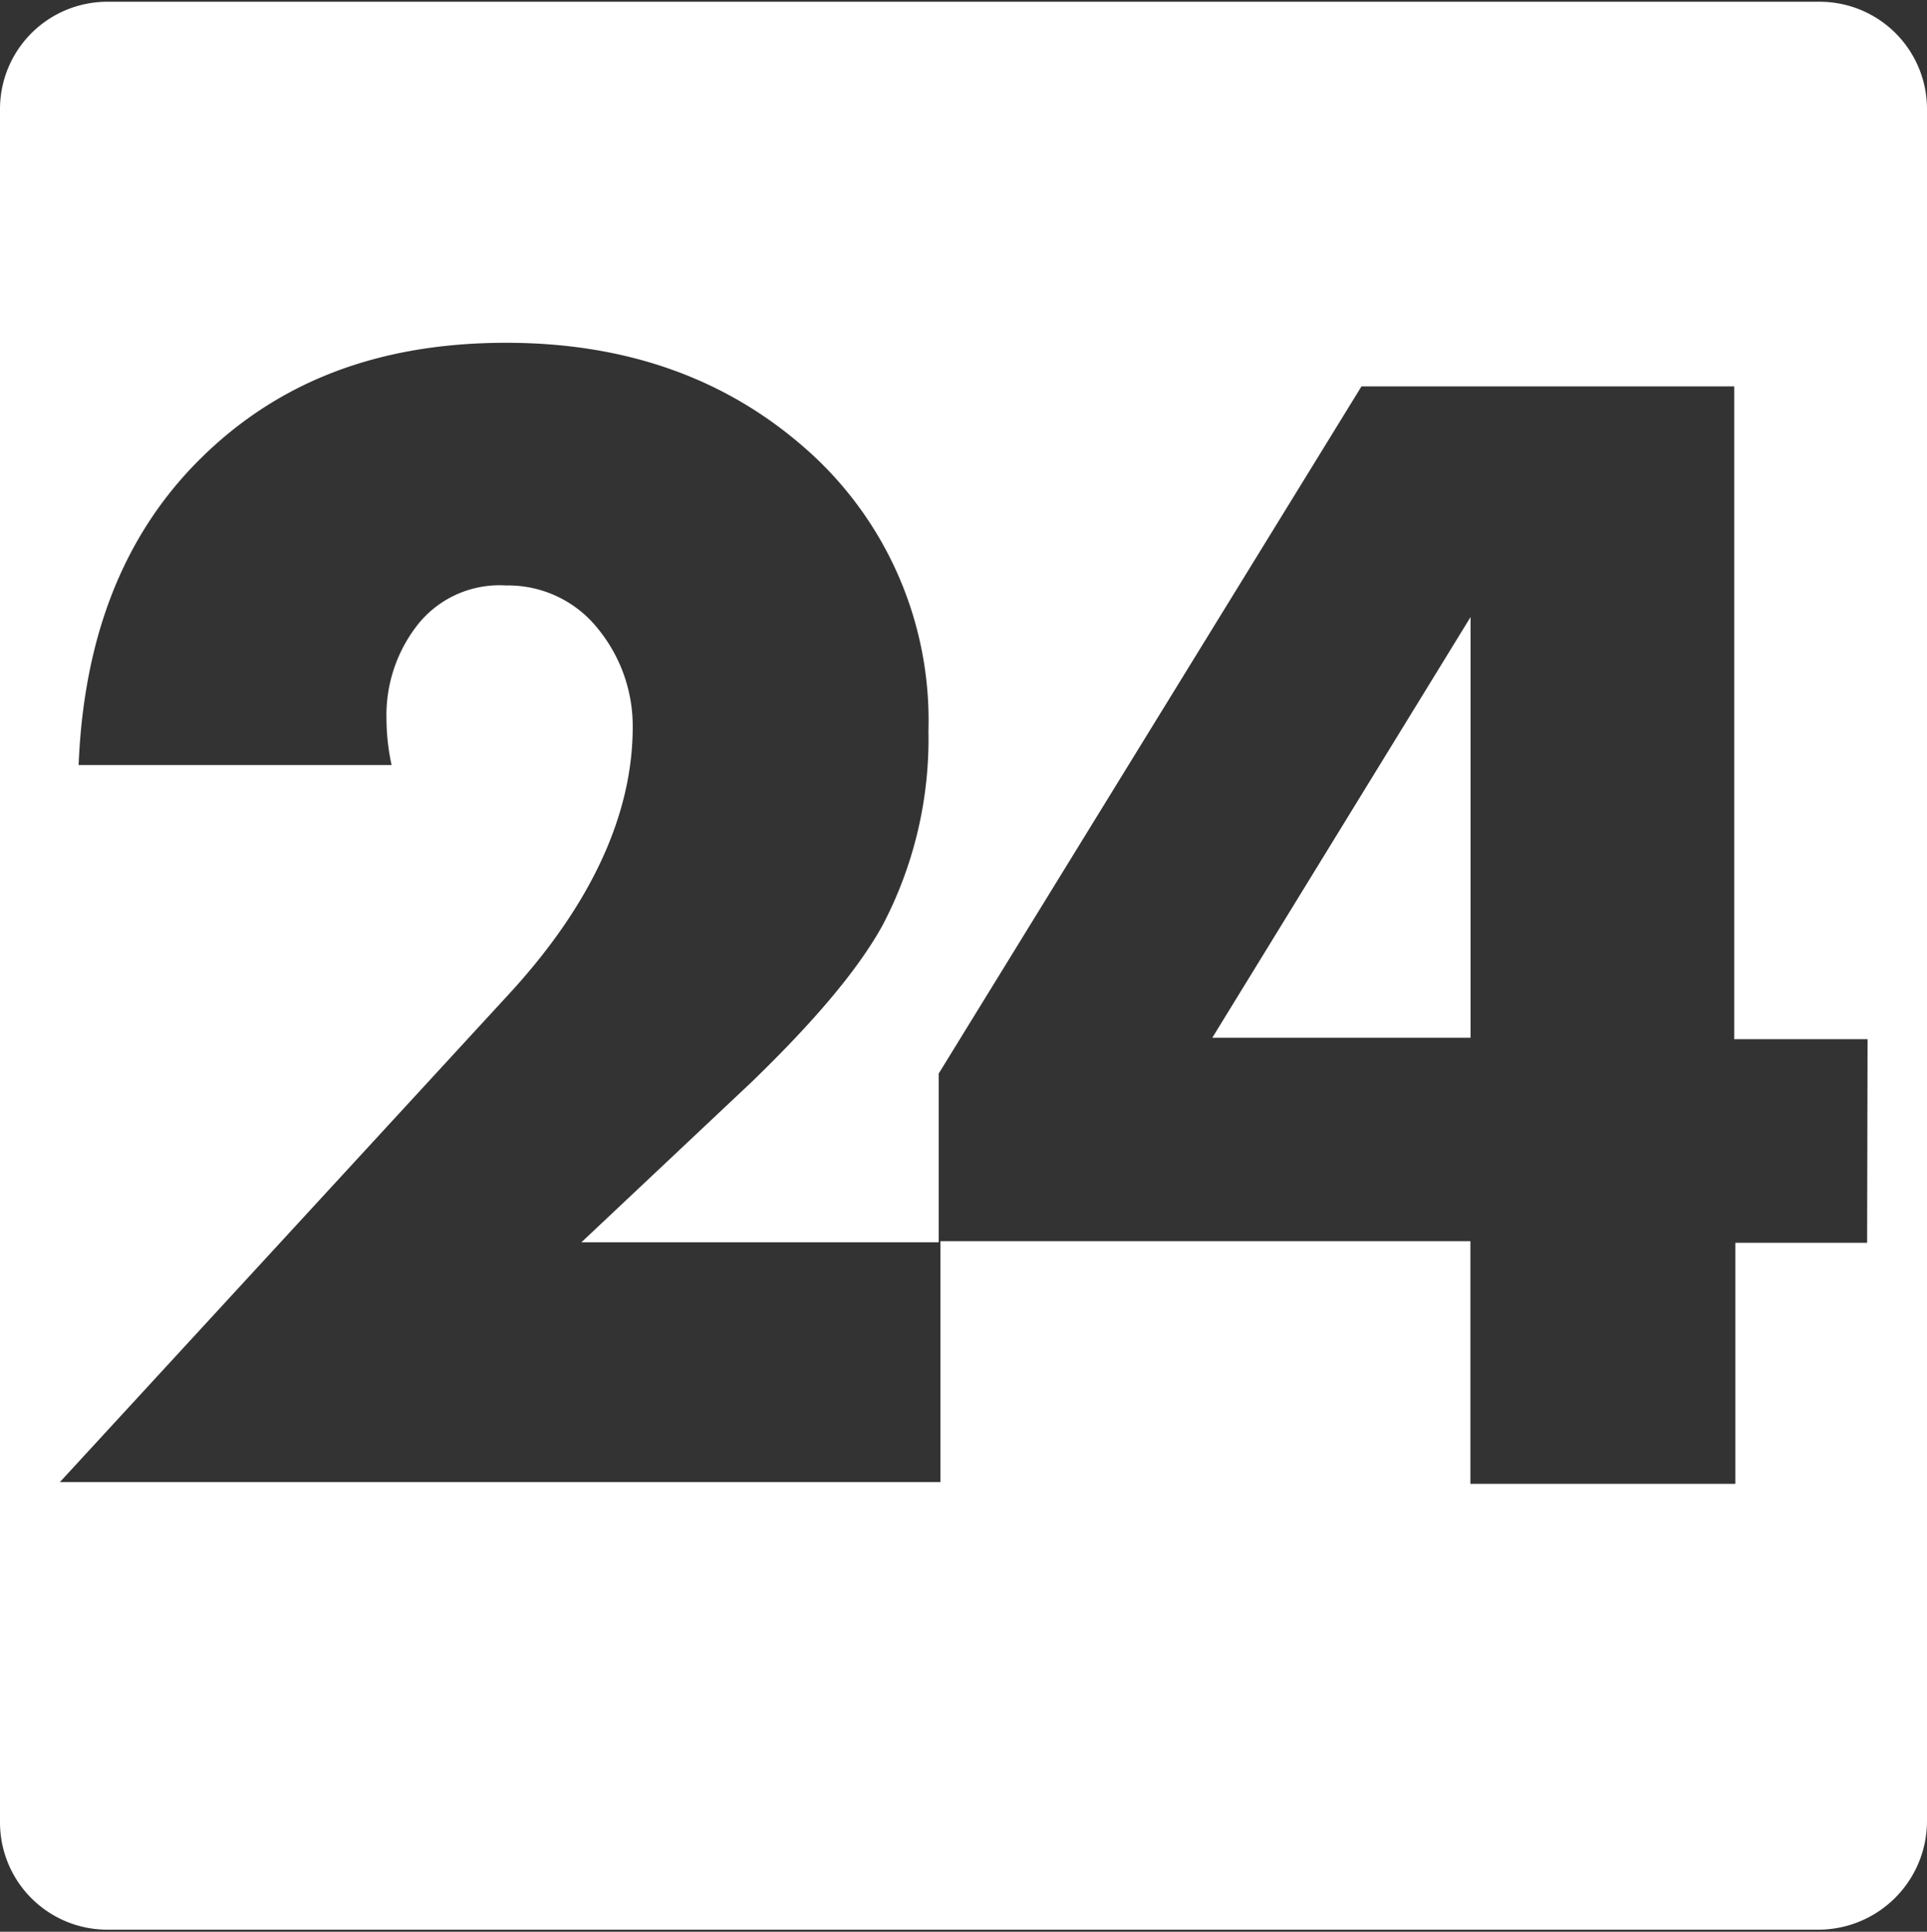
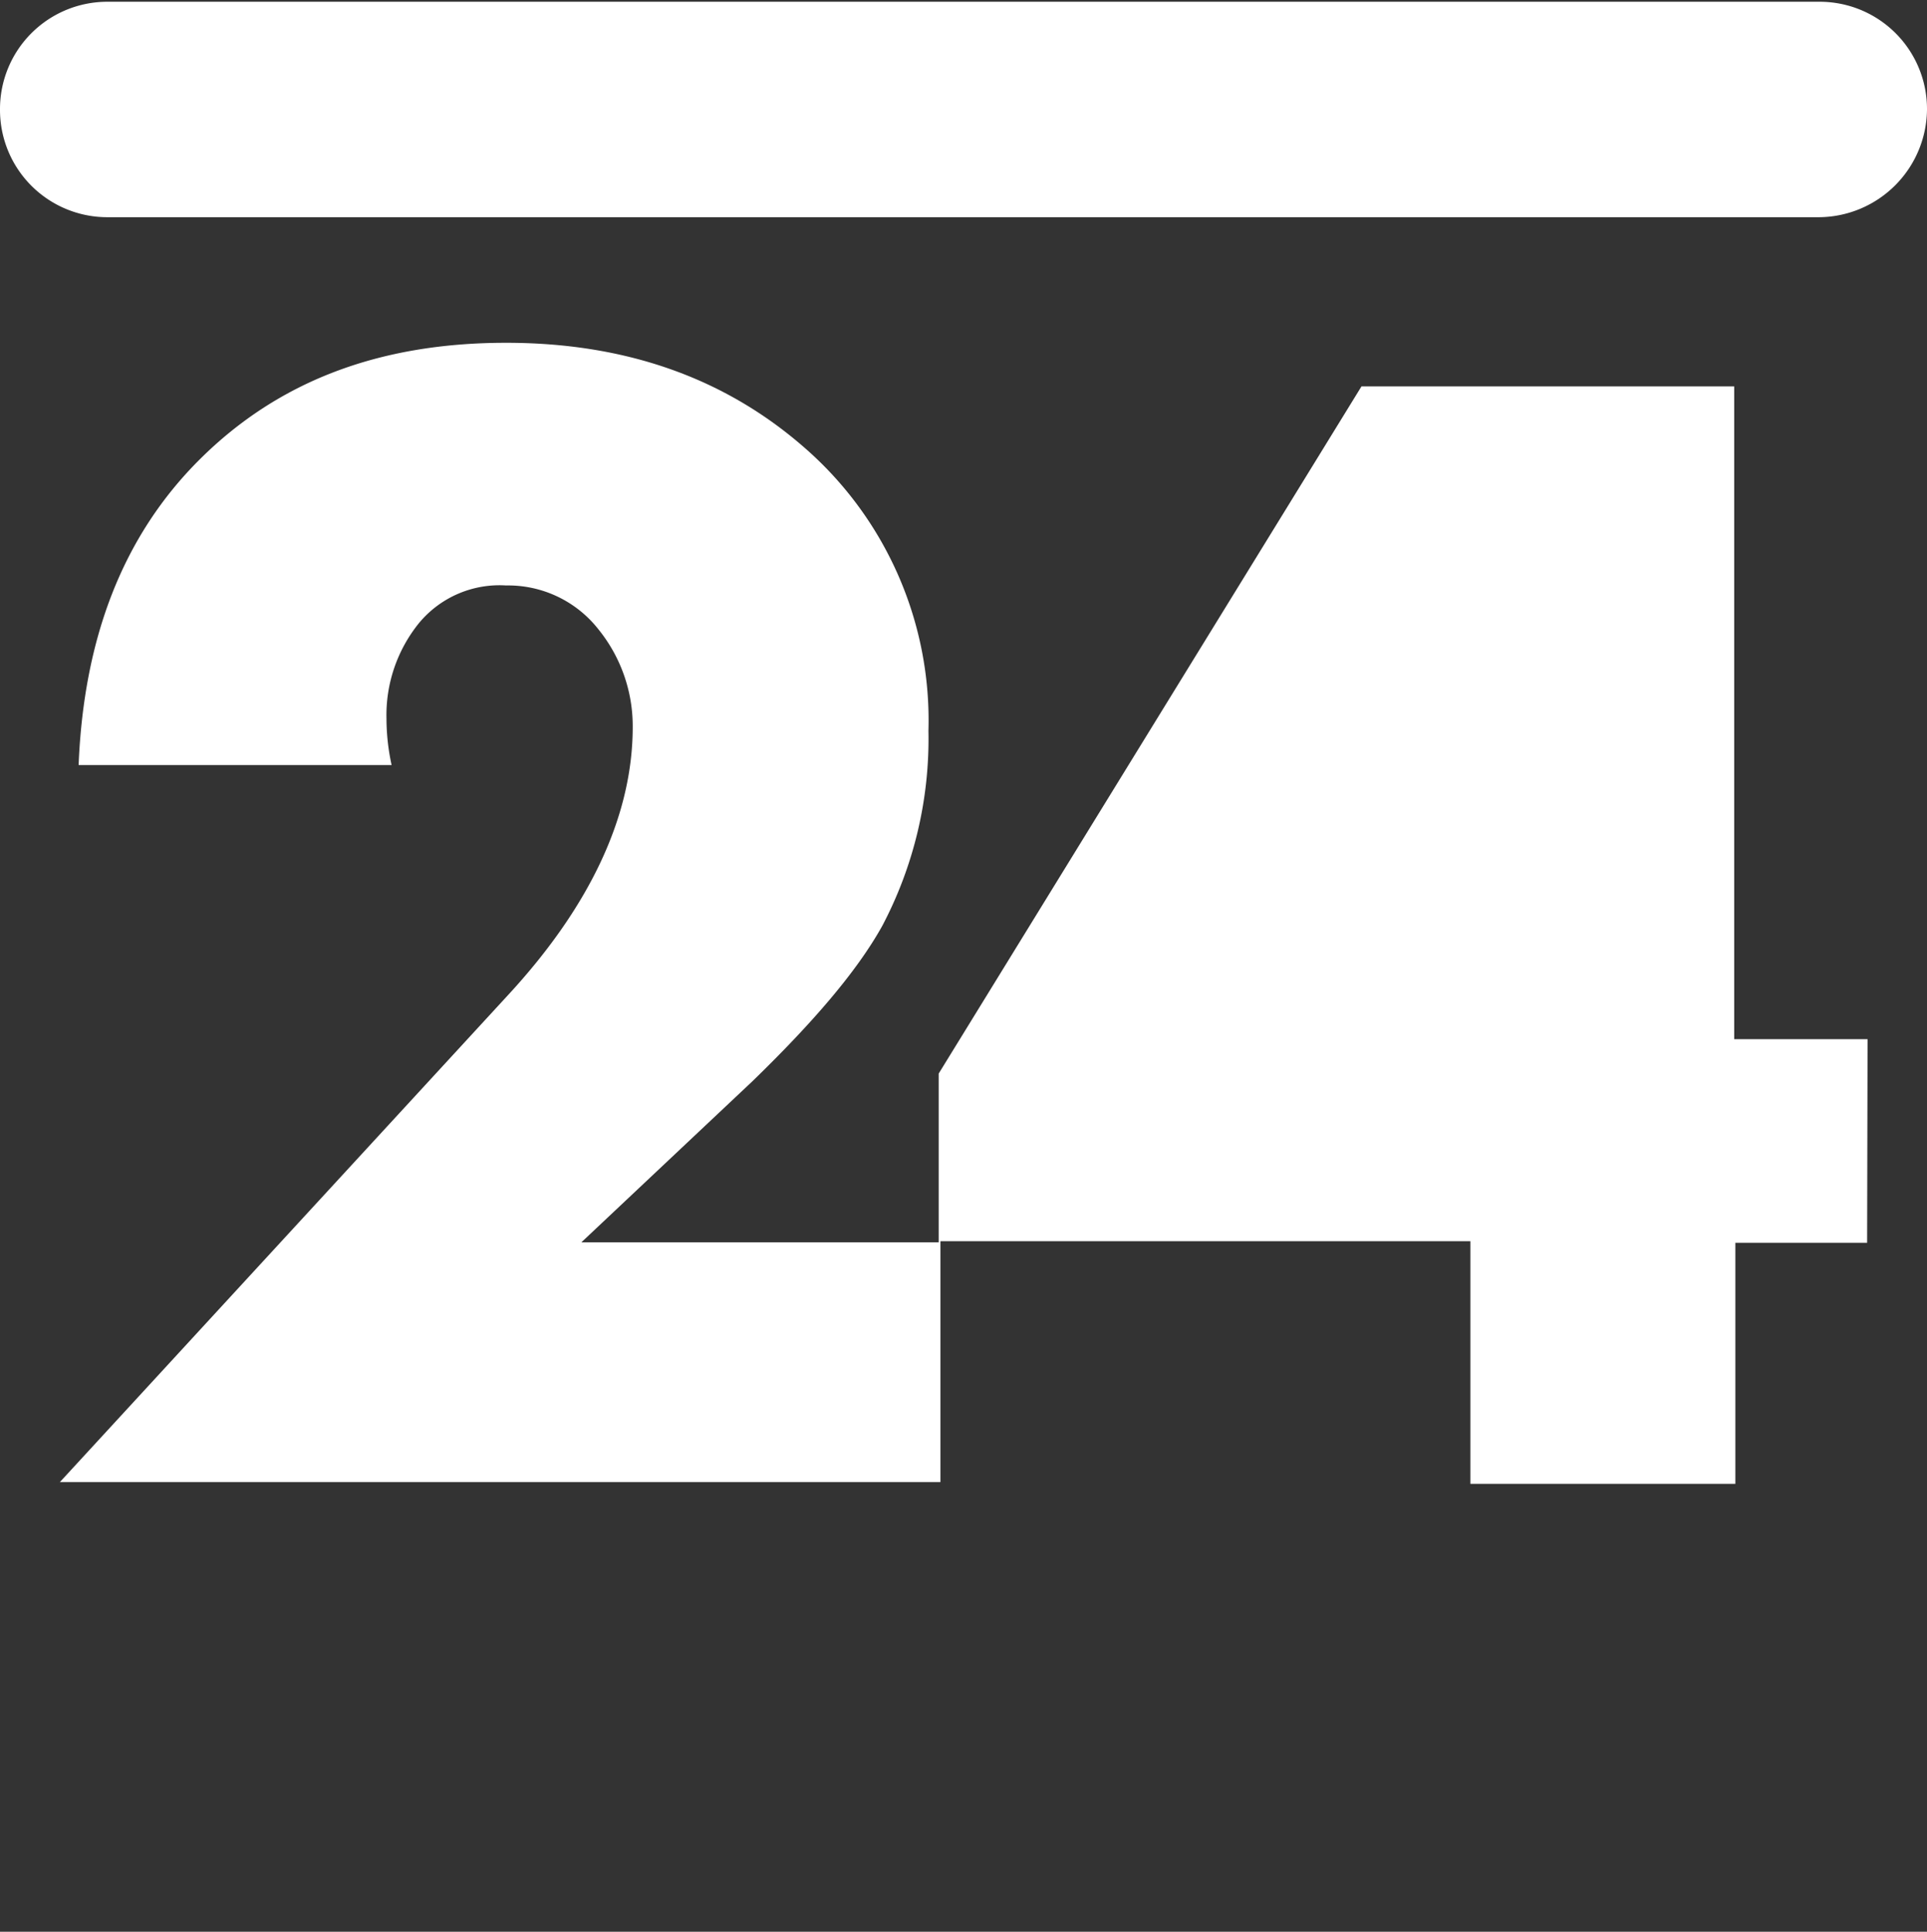
<svg xmlns="http://www.w3.org/2000/svg" viewBox="0 0 131.63 131.98">
  <rect x="0" y="0" width="131.63" height="131.98" fill="#333333" stroke="none" />
  <title>24-white</title>
-   <polygon points="100.45 70.9 100.45 42.16 82.81 70.9 100.45 70.9" style="fill:#fff" />
-   <path d="M124.27.12H7.36A7.33,7.33,0,0,0,0,7.48v117a7.33,7.33,0,0,0,7.36,7.36H124.27a7.43,7.43,0,0,0,7.36-7.48V7.48A7.33,7.33,0,0,0,124.27.12Zm3.27,84.79h-9v16.47h-18.1V84.8H64.24v16.46H4.09L34.69,68c5.72-6.19,8.53-12.38,8.53-18.34A10.52,10.52,0,0,0,40.88,43a7.84,7.84,0,0,0-6.31-3,7.14,7.14,0,0,0-5.95,2.57,10,10,0,0,0-2.22,6.55,14.89,14.89,0,0,0,.35,3.15H5.37c.35-8.64,3-15.65,8.3-20.91s12.14-7.94,20.9-7.94c8.06,0,14.84,2.34,20.33,7.12a24.7,24.7,0,0,1,8.52,19.39,27.4,27.4,0,0,1-3.15,13.32c-1.75,3.15-4.79,6.66-8.88,10.63l-11.68,11H64.12V73.35L93,26.4h25.46V71h9.11Z" style="fill:#fff" />
+   <path d="M124.27.12H7.36A7.33,7.33,0,0,0,0,7.48a7.33,7.33,0,0,0,7.36,7.36H124.27a7.43,7.43,0,0,0,7.36-7.48V7.48A7.33,7.33,0,0,0,124.27.12Zm3.27,84.79h-9v16.47h-18.1V84.8H64.24v16.46H4.09L34.69,68c5.72-6.19,8.53-12.38,8.53-18.34A10.52,10.52,0,0,0,40.88,43a7.84,7.84,0,0,0-6.31-3,7.14,7.14,0,0,0-5.95,2.57,10,10,0,0,0-2.22,6.55,14.89,14.89,0,0,0,.35,3.15H5.37c.35-8.64,3-15.65,8.3-20.91s12.14-7.94,20.9-7.94c8.06,0,14.84,2.34,20.33,7.12a24.7,24.7,0,0,1,8.52,19.39,27.4,27.4,0,0,1-3.15,13.32c-1.75,3.15-4.79,6.66-8.88,10.63l-11.68,11H64.12V73.35L93,26.4h25.46V71h9.11Z" style="fill:#fff" />
</svg>